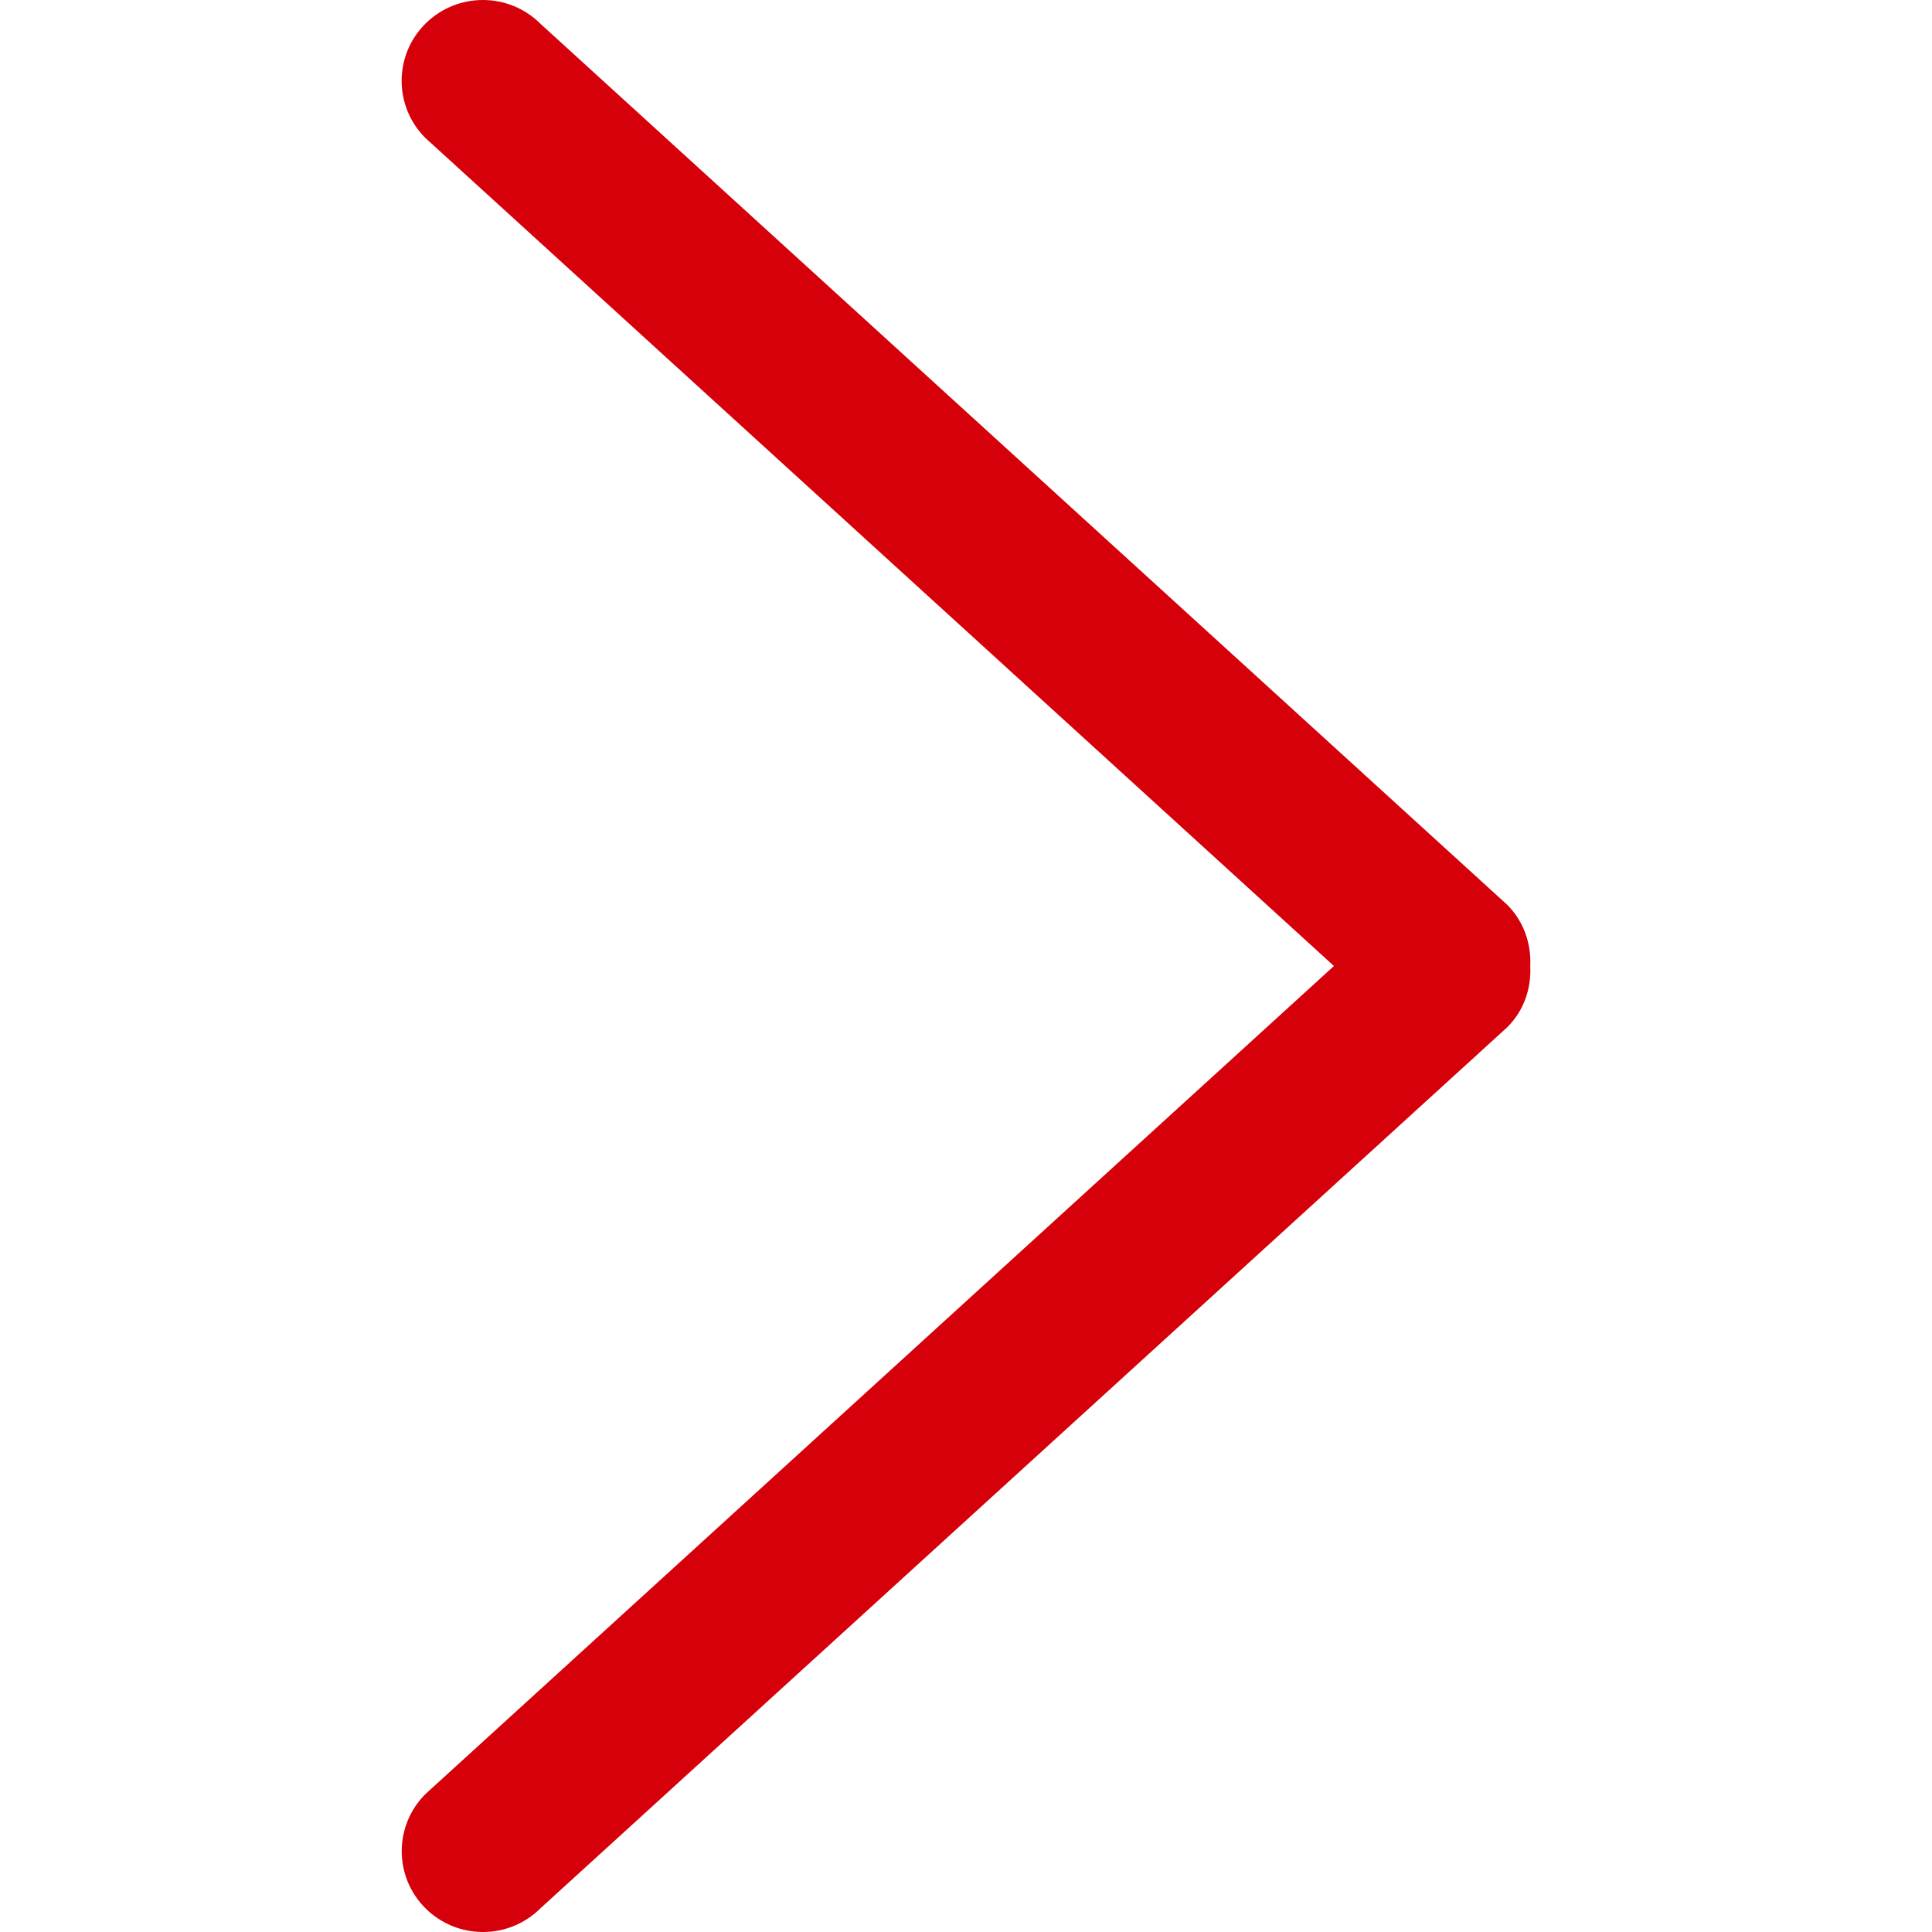
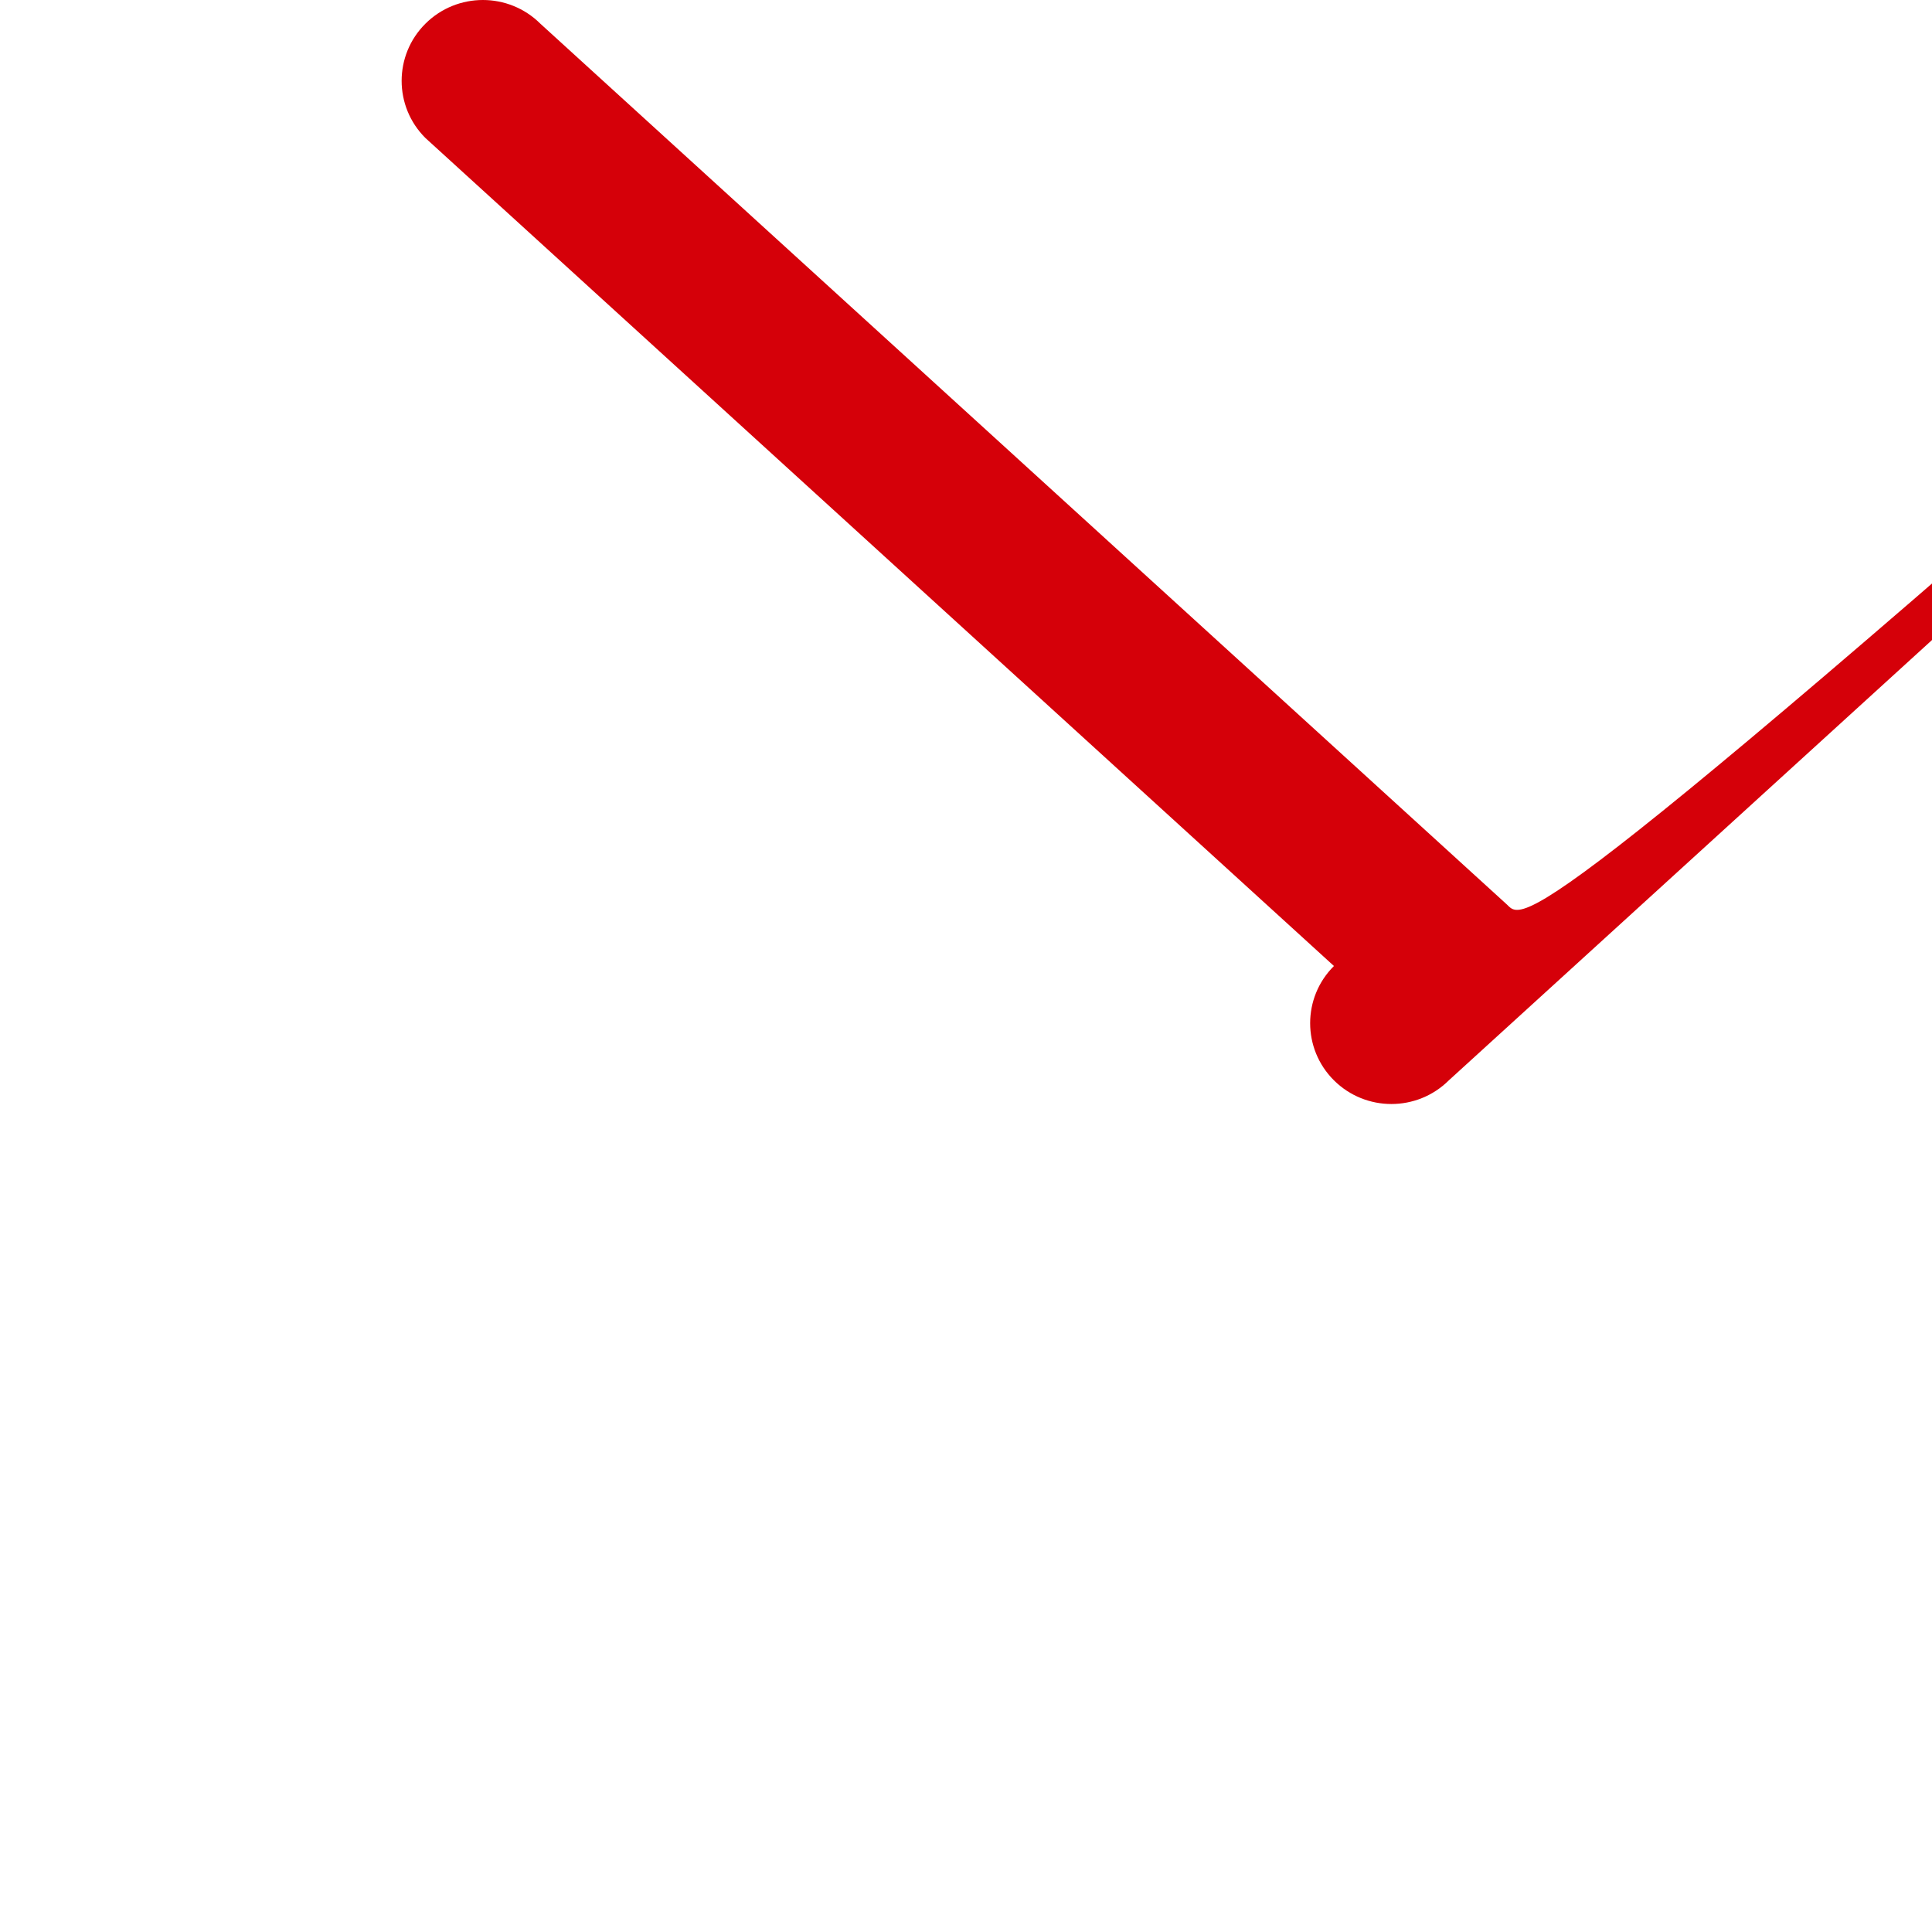
<svg xmlns="http://www.w3.org/2000/svg" xmlns:ns1="http://sodipodi.sourceforge.net/DTD/sodipodi-0.dtd" xmlns:ns2="http://www.inkscape.org/namespaces/inkscape" version="1.1" id="Capa_1" x="0px" y="0px" width="792.033px" height="792.033px" viewBox="0 0 792.033 792.033" style="enable-background:new 0 0 792.033 792.033;" xml:space="preserve" ns1:docname="arrow-secondary.svg" ns2:version="0.92.5 (2060ec1f9f, 2020-04-08)">
  <defs id="defs42" />
  <ns1:namedview pagecolor="#ffffff" bordercolor="#666666" borderopacity="1" objecttolerance="10" gridtolerance="10" guidetolerance="10" ns2:pageopacity="0" ns2:pageshadow="2" ns2:window-width="2488" ns2:window-height="1403" id="namedview40" showgrid="false" ns2:zoom="0.4039804" ns2:cx="-620.91258" ns2:cy="586.13266" ns2:window-x="72" ns2:window-y="0" ns2:window-maximized="1" ns2:current-layer="g4" ns2:document-rotation="0" />
  <g id="g7">
    <g id="_x38_">
      <g id="g4">
-         <path d="M617.858,370.896L221.513,9.705c-13.006-12.94-34.099-12.94-47.105,0c-13.006,12.939-13.006,33.934,0,46.874     l372.447,339.438L174.441,735.454c-13.006,12.94-13.006,33.935,0,46.874s34.099,12.939,47.104,0l396.346-361.191     c6.932-6.898,9.904-16.043,9.441-25.087C627.763,386.972,624.792,377.828,617.858,370.896z" id="path2" style="fill:#d50009;fill-opacity:1" />
+         <path d="M617.858,370.896L221.513,9.705c-13.006-12.94-34.099-12.94-47.105,0c-13.006,12.939-13.006,33.934,0,46.874     l372.447,339.438c-13.006,12.94-13.006,33.935,0,46.874s34.099,12.939,47.104,0l396.346-361.191     c6.932-6.898,9.904-16.043,9.441-25.087C627.763,386.972,624.792,377.828,617.858,370.896z" id="path2" style="fill:#d50009;fill-opacity:1" />
      </g>
    </g>
  </g>
  <g id="g9">
</g>
  <g id="g11">
</g>
  <g id="g13">
</g>
  <g id="g15">
</g>
  <g id="g17">
</g>
  <g id="g19">
</g>
  <g id="g21">
</g>
  <g id="g23">
</g>
  <g id="g25">
</g>
  <g id="g27">
</g>
  <g id="g29">
</g>
  <g id="g31">
</g>
  <g id="g33">
</g>
  <g id="g35">
</g>
  <g id="g37">
</g>
</svg>